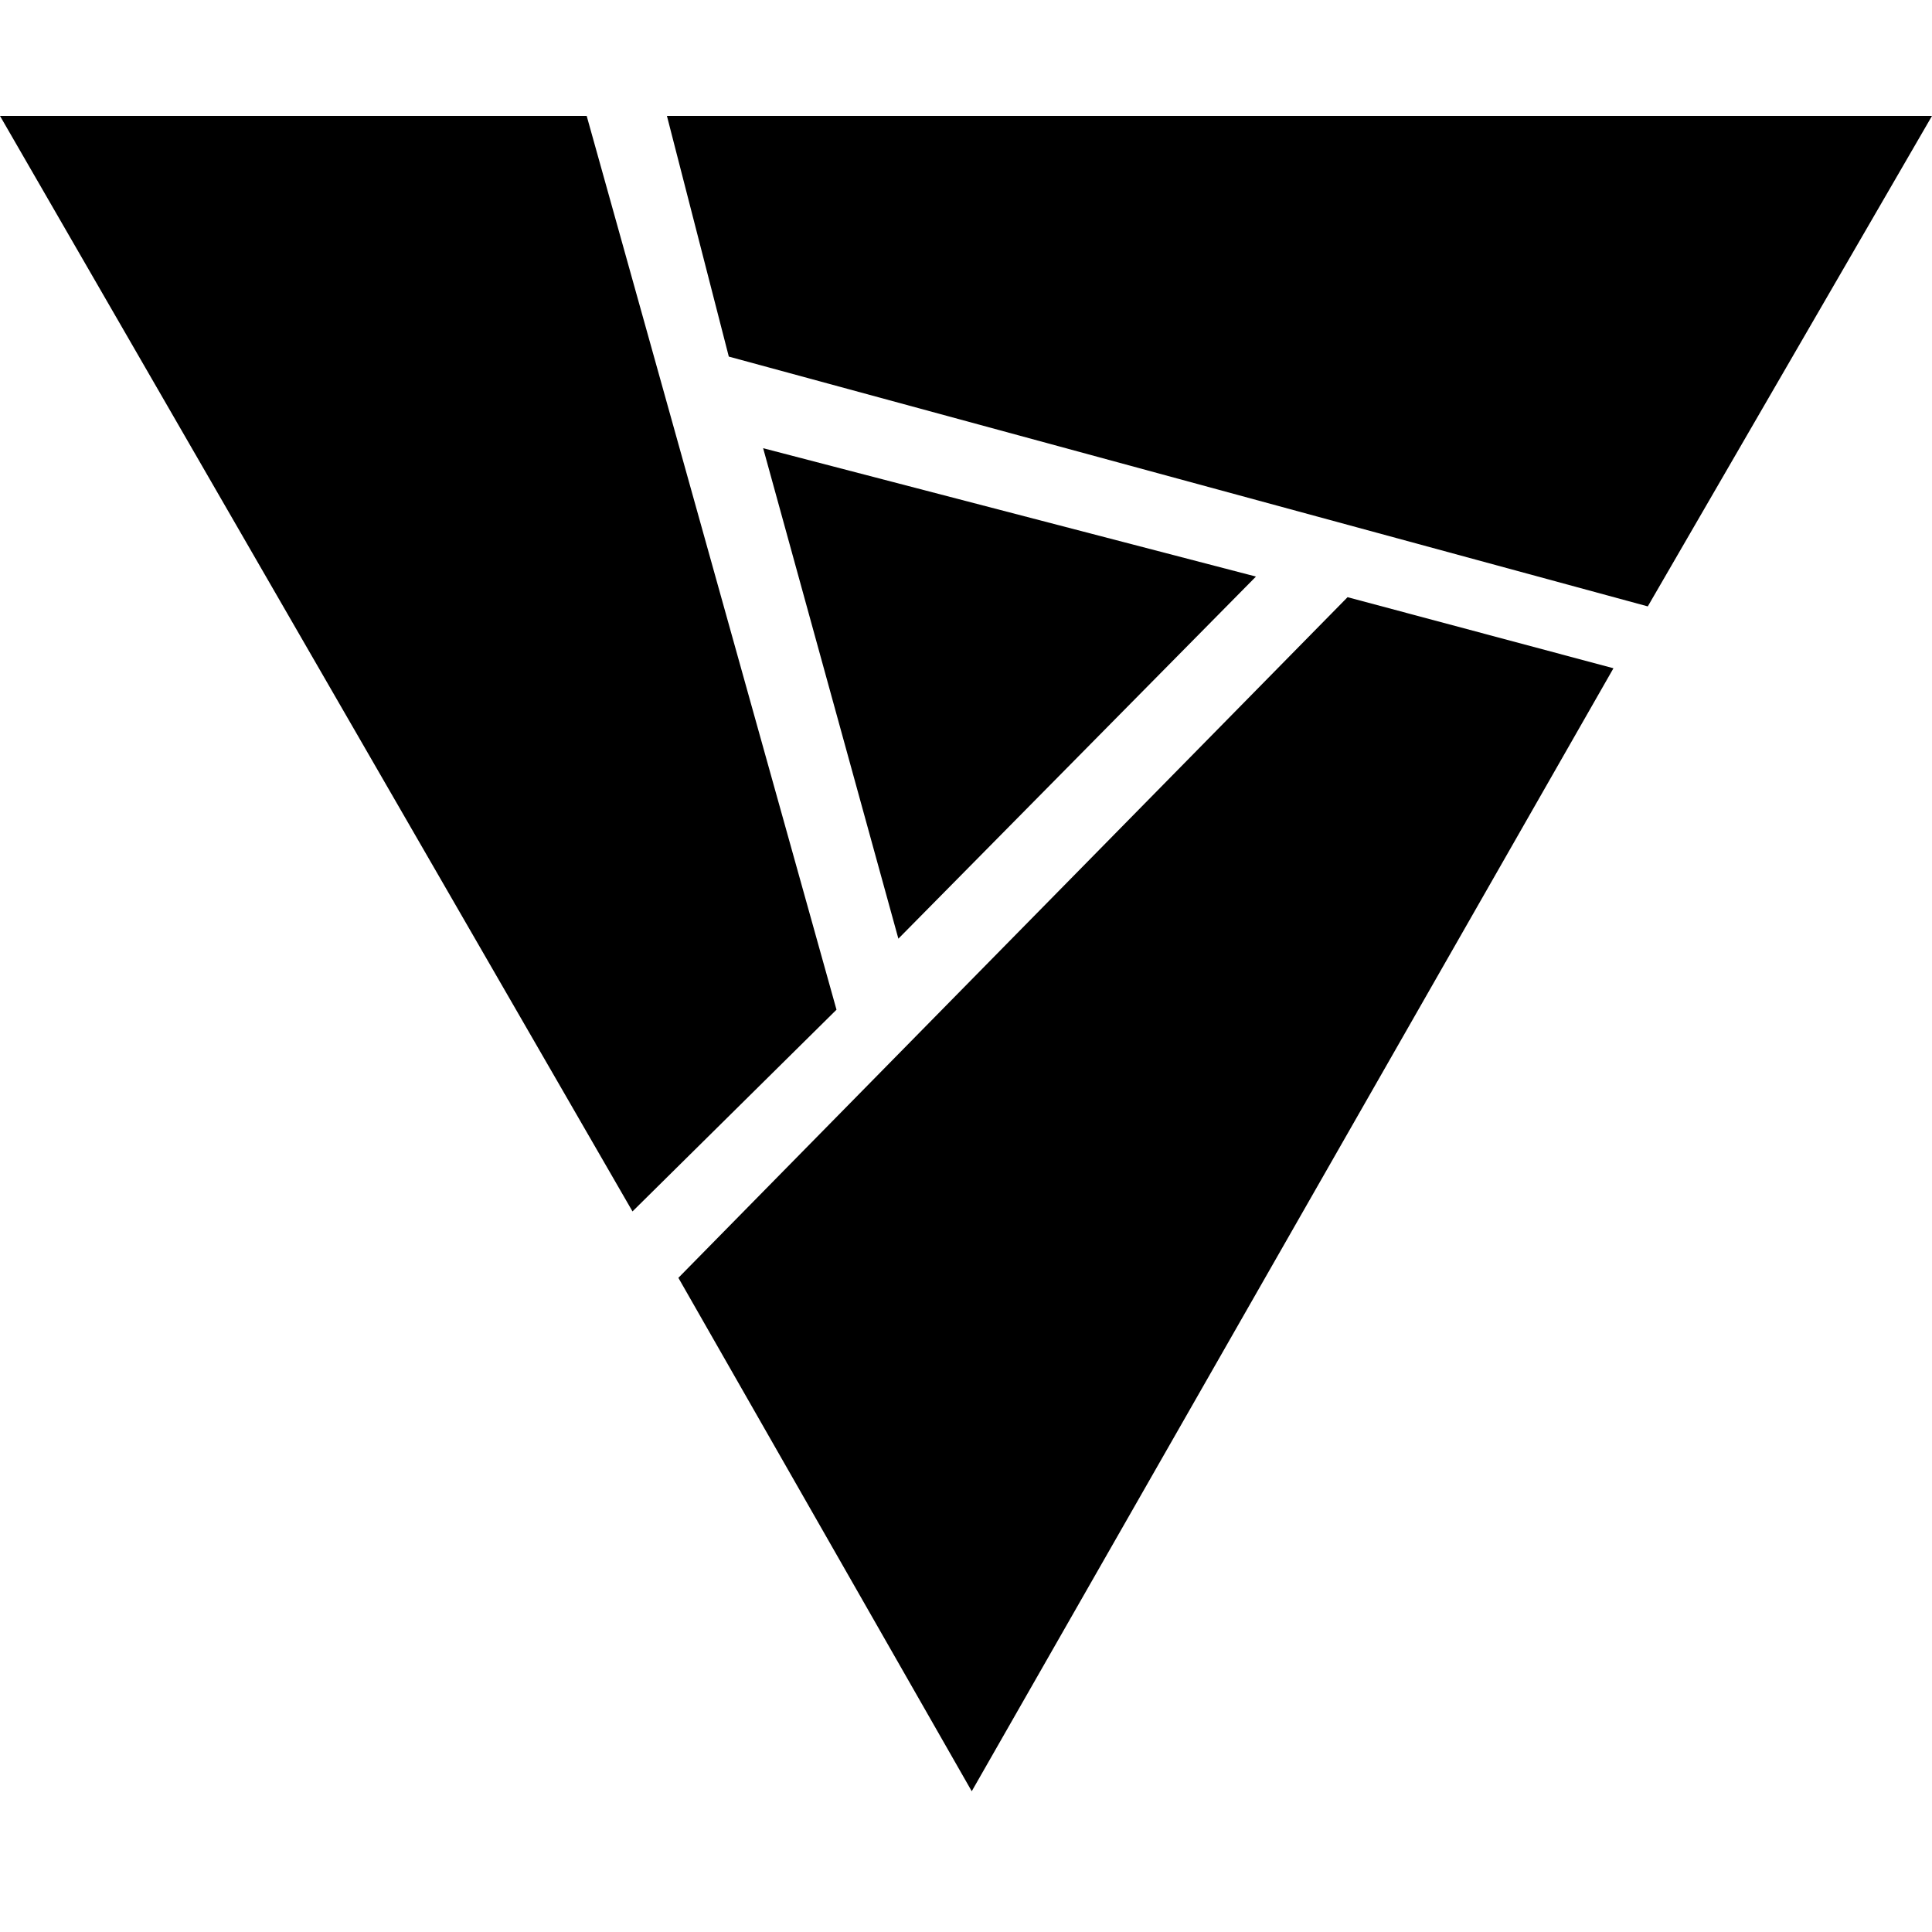
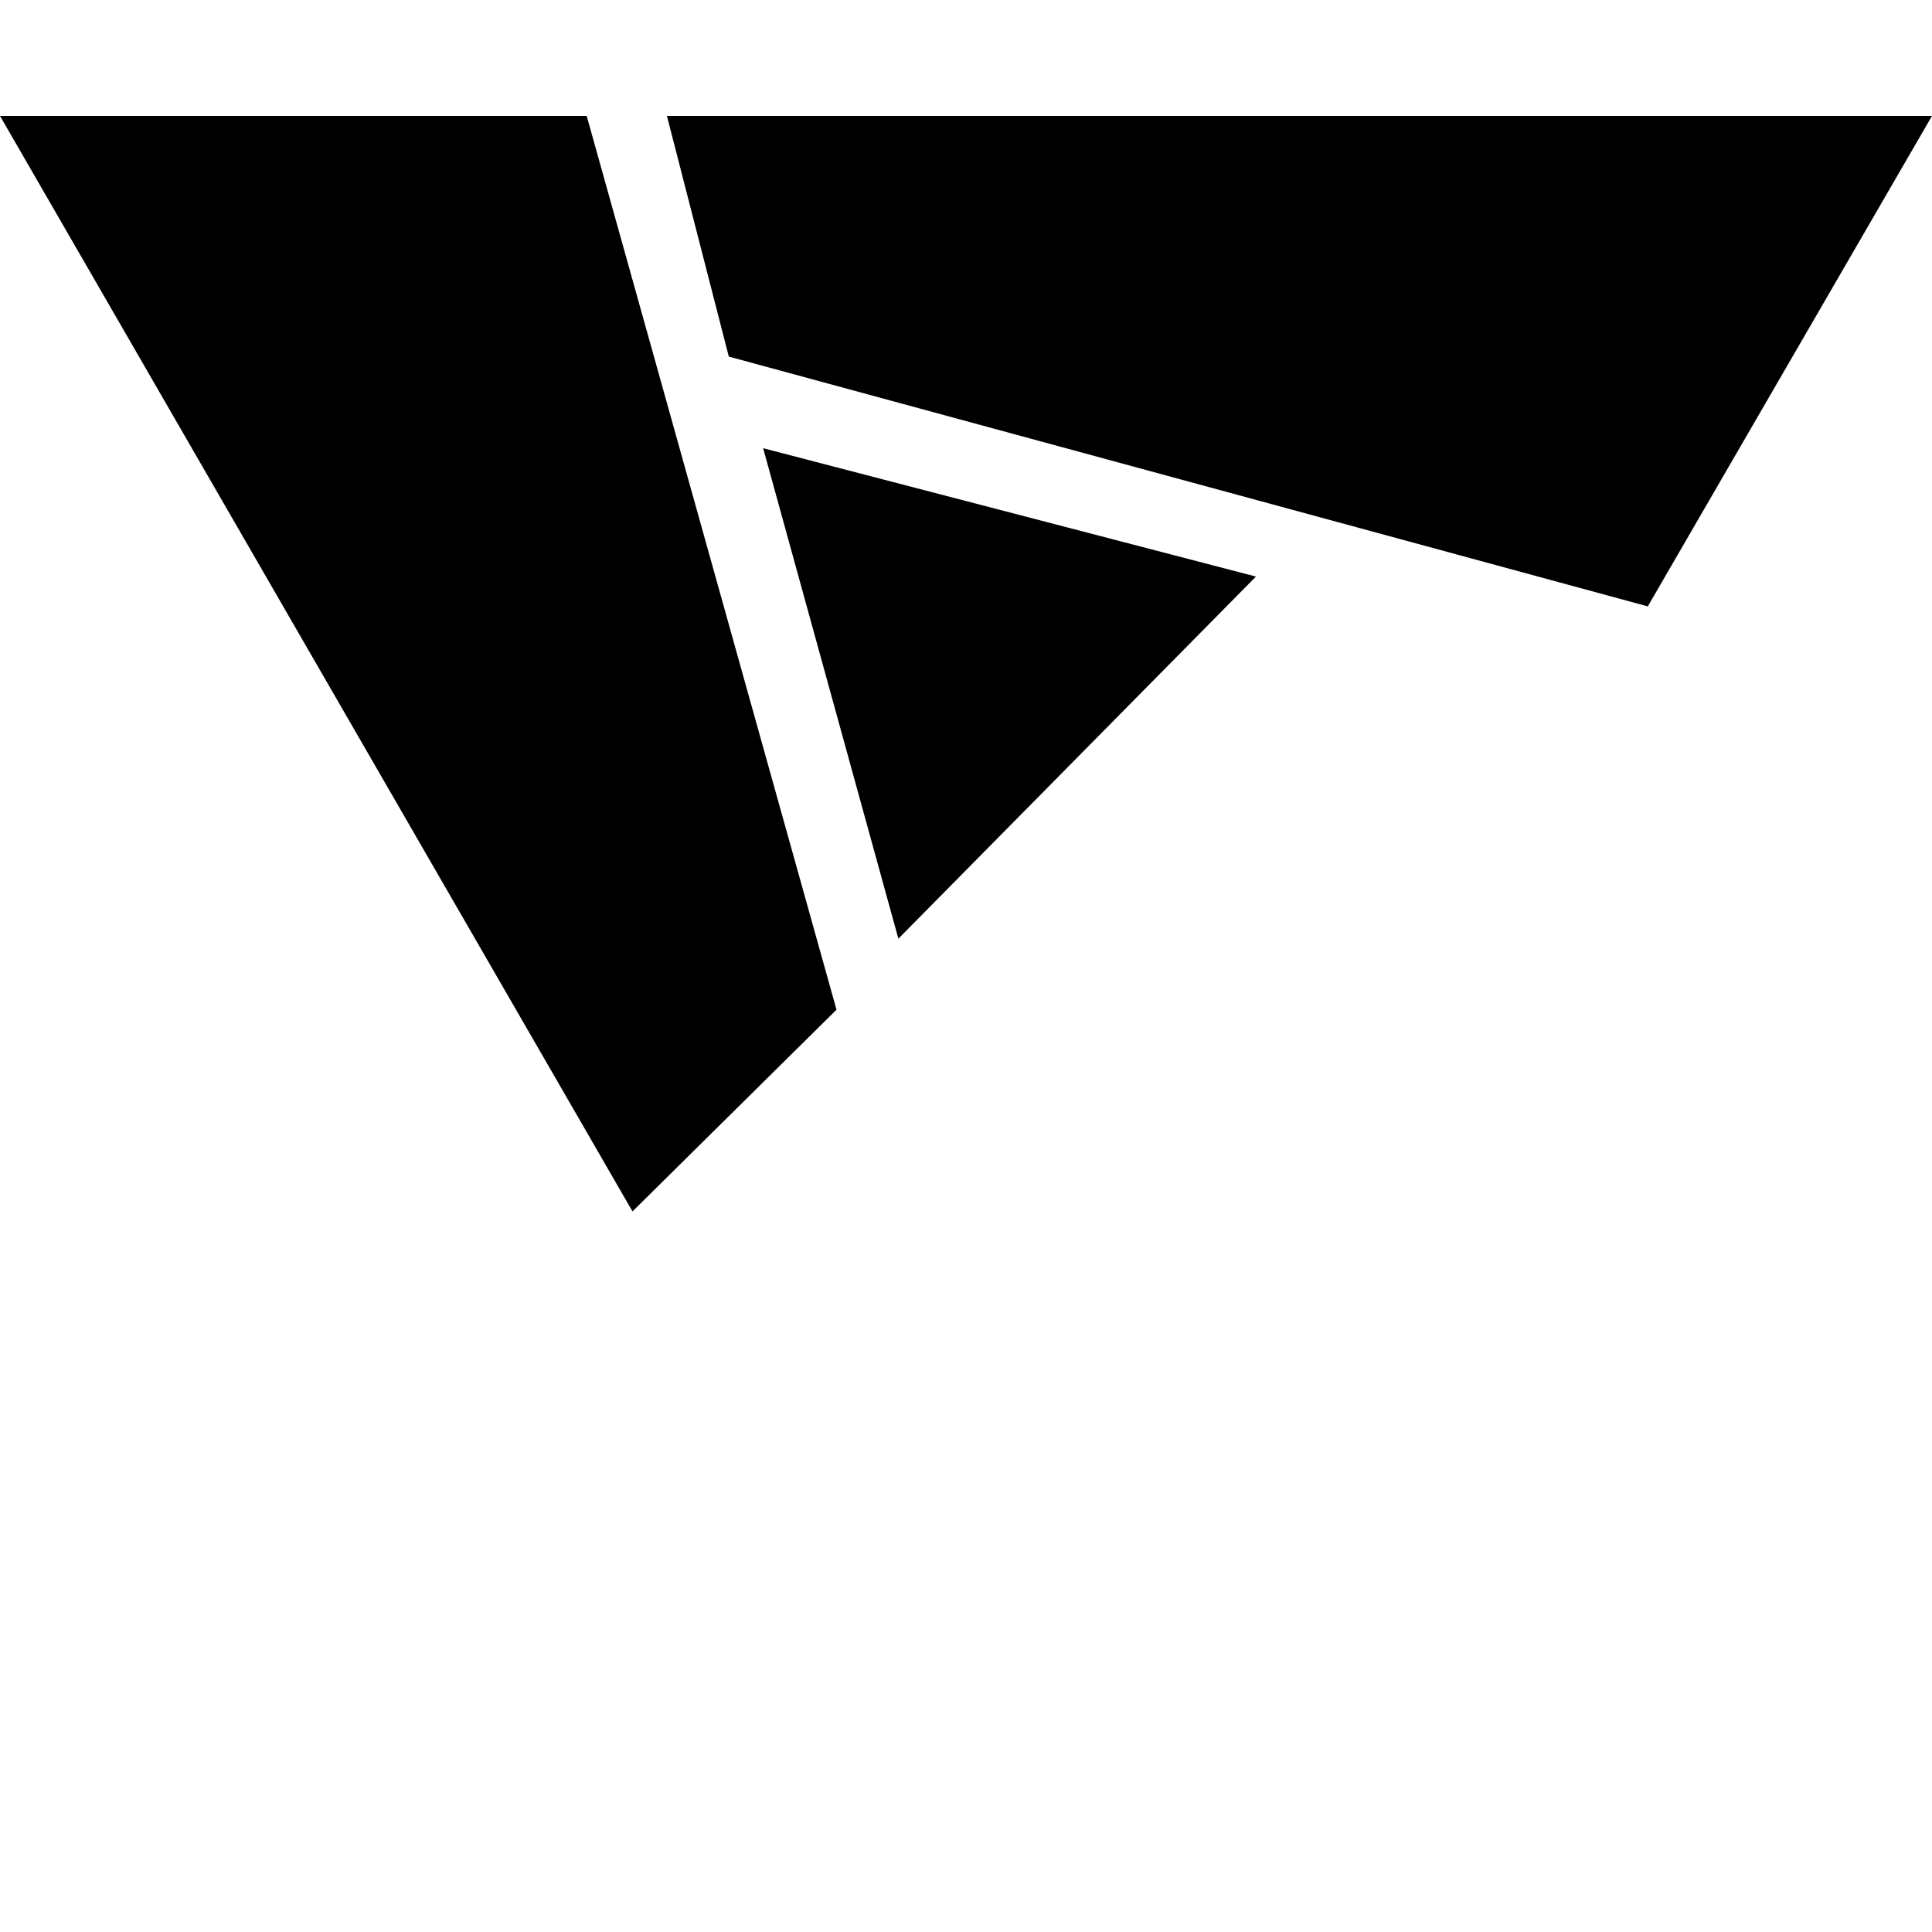
<svg xmlns="http://www.w3.org/2000/svg" width="100pt" height="100pt" version="1.1" viewBox="0 0 100 100">
  <g>
    <path d="m32.738 62.703-32.738-56.703h30.367l12.93 46.262z" />
-     <path d="m37.723 18.457-3.203-12.457h65.48l-14.711 25.387z" />
+     <path d="m37.723 18.457-3.203-12.457h65.48l-14.711 25.387" />
    <path d="m46.5 48.586-7-25.387 25.508 6.644z" />
-     <path d="m69.75 30.91-34.637 35.23 15.184 26.574 33.215-58.125z" />
  </g>
</svg>